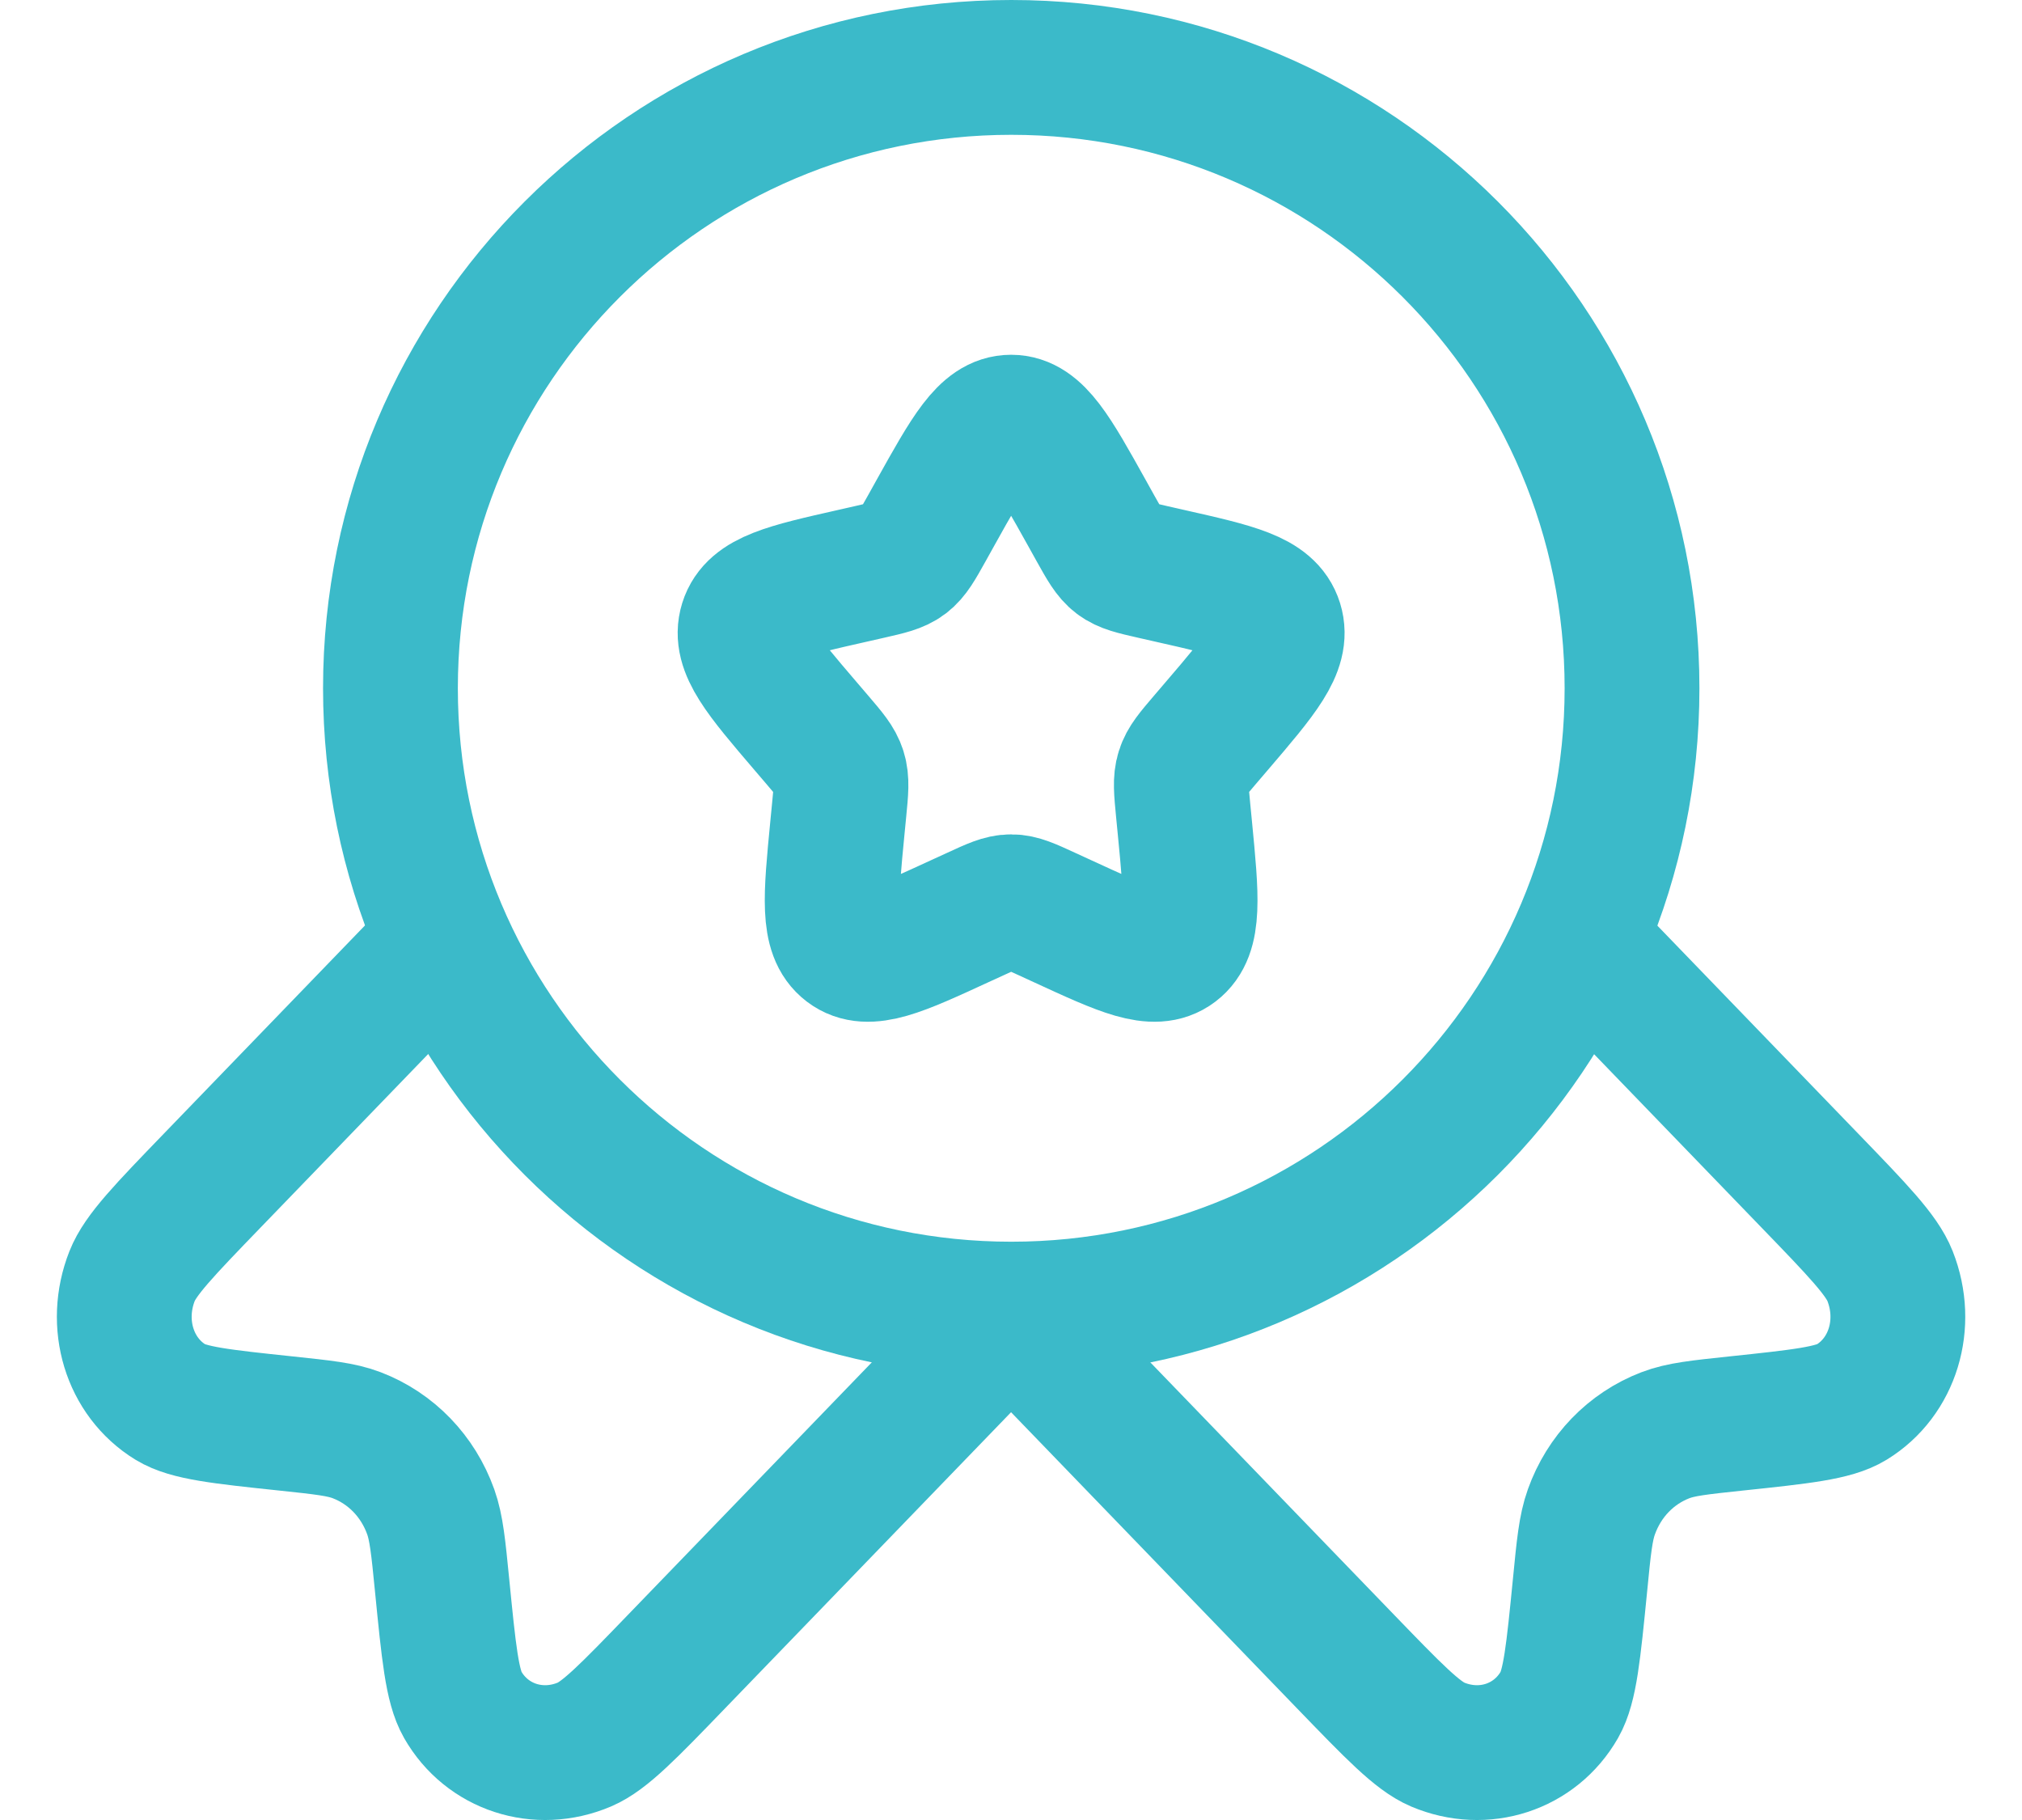
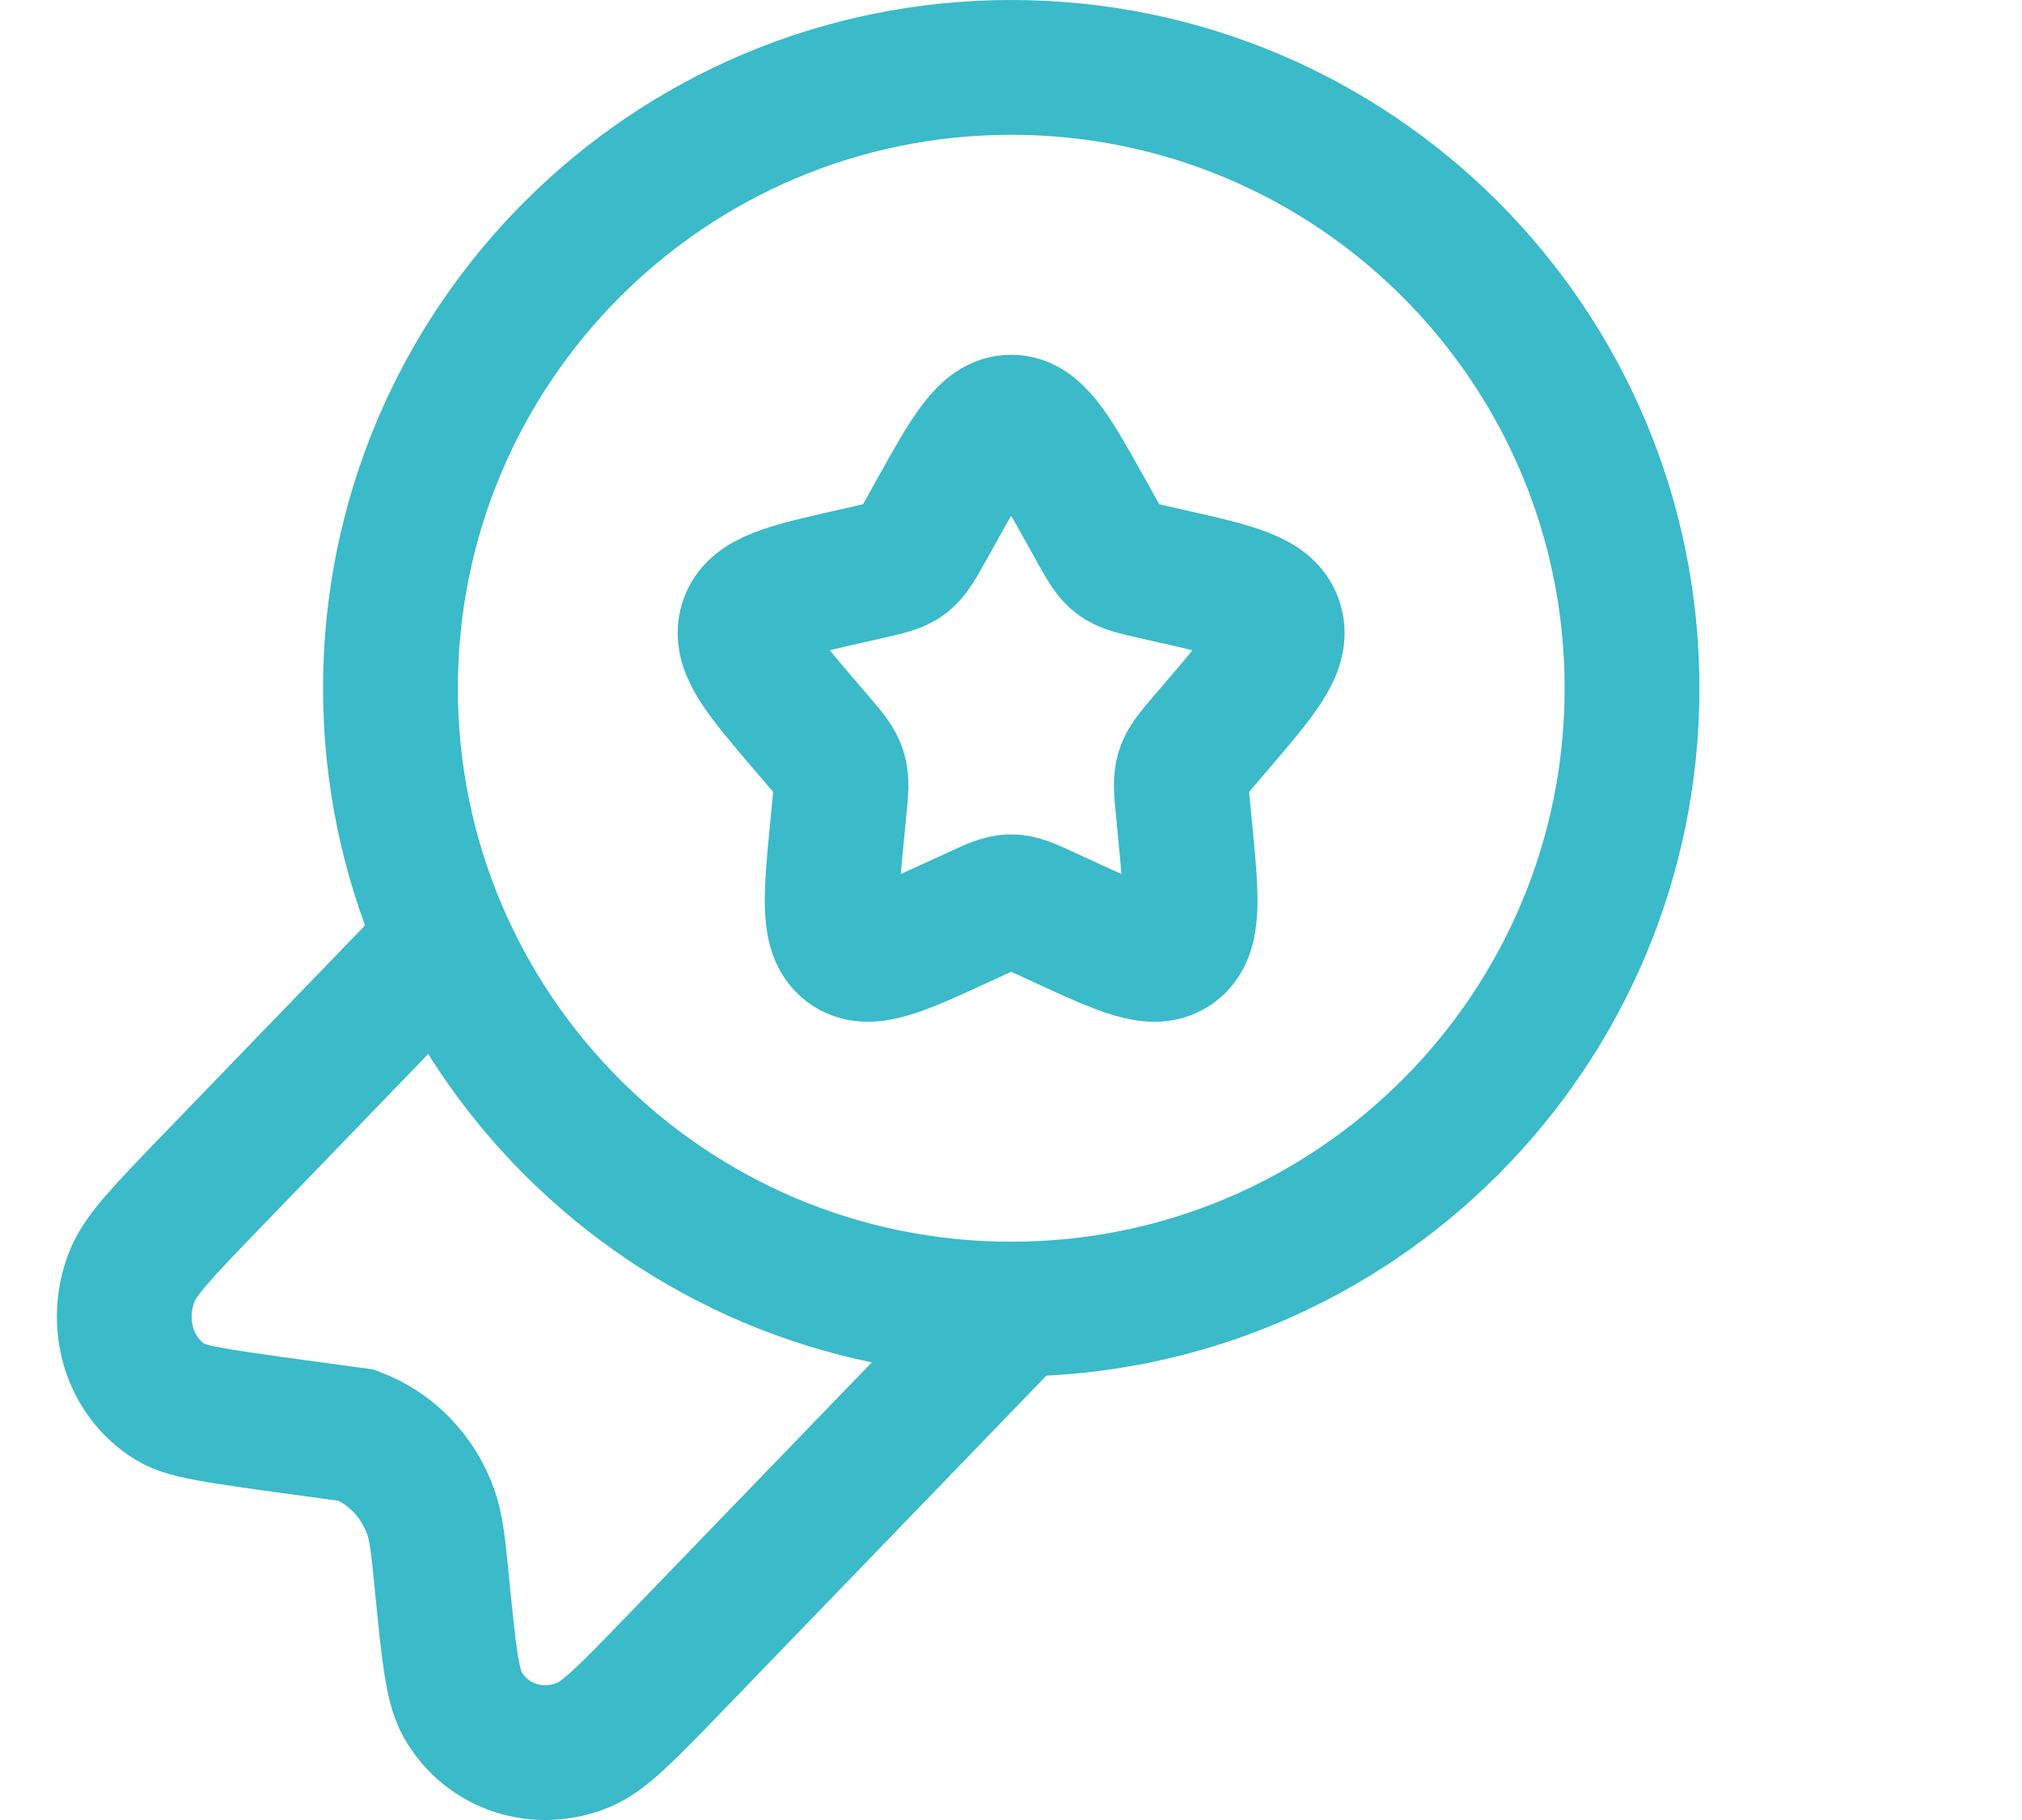
<svg xmlns="http://www.w3.org/2000/svg" width="30" height="27" viewBox="0 0 30 27" fill="none">
  <path d="M13.878 7.609C14.378 6.712 14.628 6.263 15.002 6.263C15.376 6.263 15.626 6.712 16.126 7.609L16.255 7.841C16.397 8.095 16.468 8.223 16.579 8.307C16.69 8.391 16.828 8.422 17.104 8.485L17.355 8.542C18.326 8.761 18.811 8.871 18.927 9.243C19.042 9.614 18.711 10.001 18.049 10.775L17.878 10.975C17.69 11.195 17.596 11.305 17.554 11.441C17.511 11.577 17.526 11.724 17.554 12.018L17.58 12.285C17.68 13.317 17.73 13.834 17.428 14.063C17.125 14.293 16.671 14.084 15.762 13.665L15.527 13.557C15.268 13.438 15.139 13.378 15.002 13.378C14.865 13.378 14.736 13.438 14.478 13.557L14.242 13.665C13.333 14.084 12.879 14.293 12.576 14.063C12.274 13.834 12.324 13.317 12.424 12.285L12.45 12.018C12.479 11.724 12.493 11.577 12.45 11.441C12.408 11.305 12.314 11.195 12.126 10.975L11.955 10.775C11.293 10.001 10.962 9.614 11.077 9.243C11.193 8.871 11.678 8.761 12.649 8.542L12.9 8.485C13.176 8.422 13.314 8.391 13.425 8.307C13.536 8.223 13.607 8.095 13.749 7.841L13.878 7.609Z" stroke="#3BBAC9" stroke-width="2" />
  <path d="M24.214 10.21C24.214 15.297 20.09 19.421 15.004 19.421C9.917 19.421 5.793 15.297 5.793 10.21C5.793 5.124 9.917 1 15.004 1C20.09 1 24.214 5.124 24.214 10.21Z" stroke="#3BBAC9" stroke-width="2" />
-   <path d="M15.002 19.51L10.039 24.648C9.329 25.384 8.973 25.752 8.672 25.88C7.987 26.17 7.226 25.921 6.865 25.29C6.707 25.013 6.658 24.513 6.559 23.513C6.503 22.948 6.475 22.666 6.391 22.429C6.202 21.9 5.804 21.488 5.293 21.292C5.064 21.204 4.792 21.176 4.246 21.118C3.28 21.016 2.798 20.965 2.53 20.801C1.92 20.427 1.68 19.64 1.96 18.93C2.083 18.618 2.438 18.25 3.149 17.514L6.391 14.158" stroke="#3BBAC9" stroke-width="2" />
-   <path d="M15 19.51L19.962 24.648C20.673 25.384 21.028 25.752 21.329 25.88C22.015 26.17 22.776 25.921 23.137 25.29C23.295 25.013 23.344 24.513 23.443 23.513C23.498 22.948 23.526 22.666 23.611 22.429C23.8 21.9 24.198 21.488 24.709 21.292C24.938 21.204 25.21 21.176 25.755 21.118C26.721 21.016 27.204 20.965 27.472 20.801C28.082 20.427 28.322 19.64 28.042 18.93C27.919 18.618 27.563 18.25 26.852 17.514L23.611 14.158" stroke="#3BBAC9" stroke-width="2" />
+   <path d="M15.002 19.51L10.039 24.648C9.329 25.384 8.973 25.752 8.672 25.88C7.987 26.17 7.226 25.921 6.865 25.29C6.707 25.013 6.658 24.513 6.559 23.513C6.503 22.948 6.475 22.666 6.391 22.429C6.202 21.9 5.804 21.488 5.293 21.292C3.28 21.016 2.798 20.965 2.53 20.801C1.92 20.427 1.68 19.64 1.96 18.93C2.083 18.618 2.438 18.25 3.149 17.514L6.391 14.158" stroke="#3BBAC9" stroke-width="2" />
</svg>